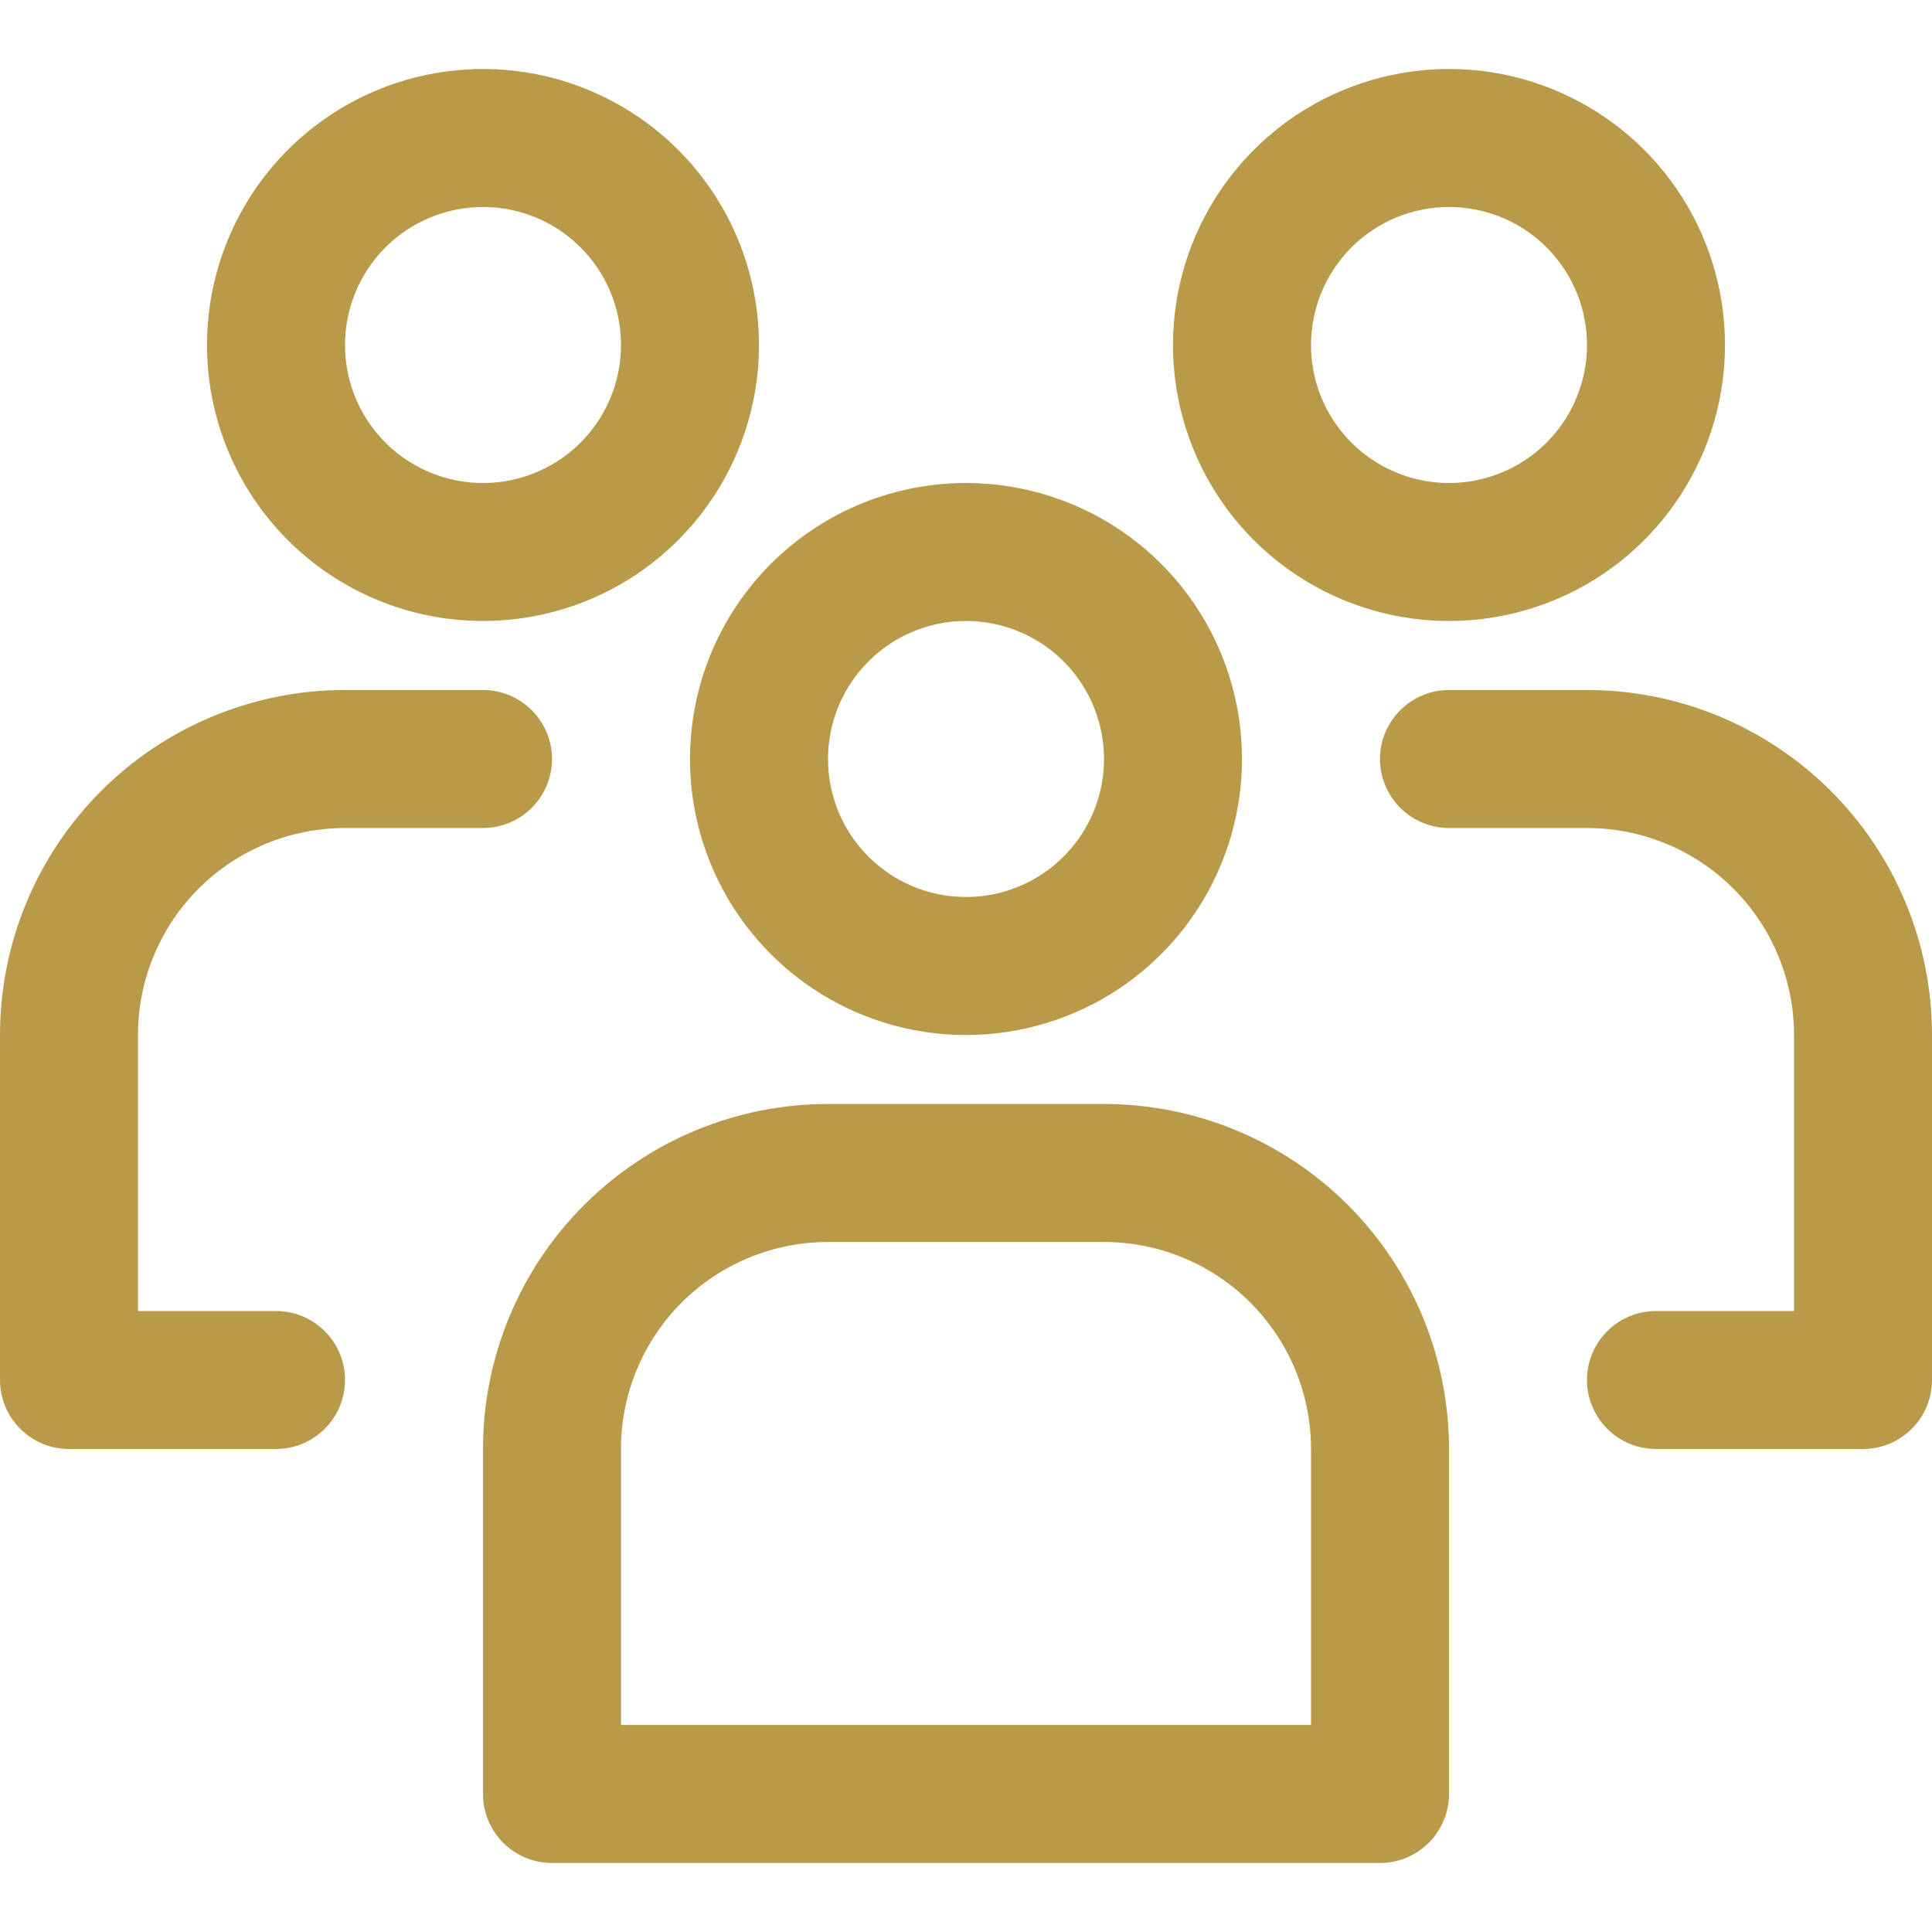
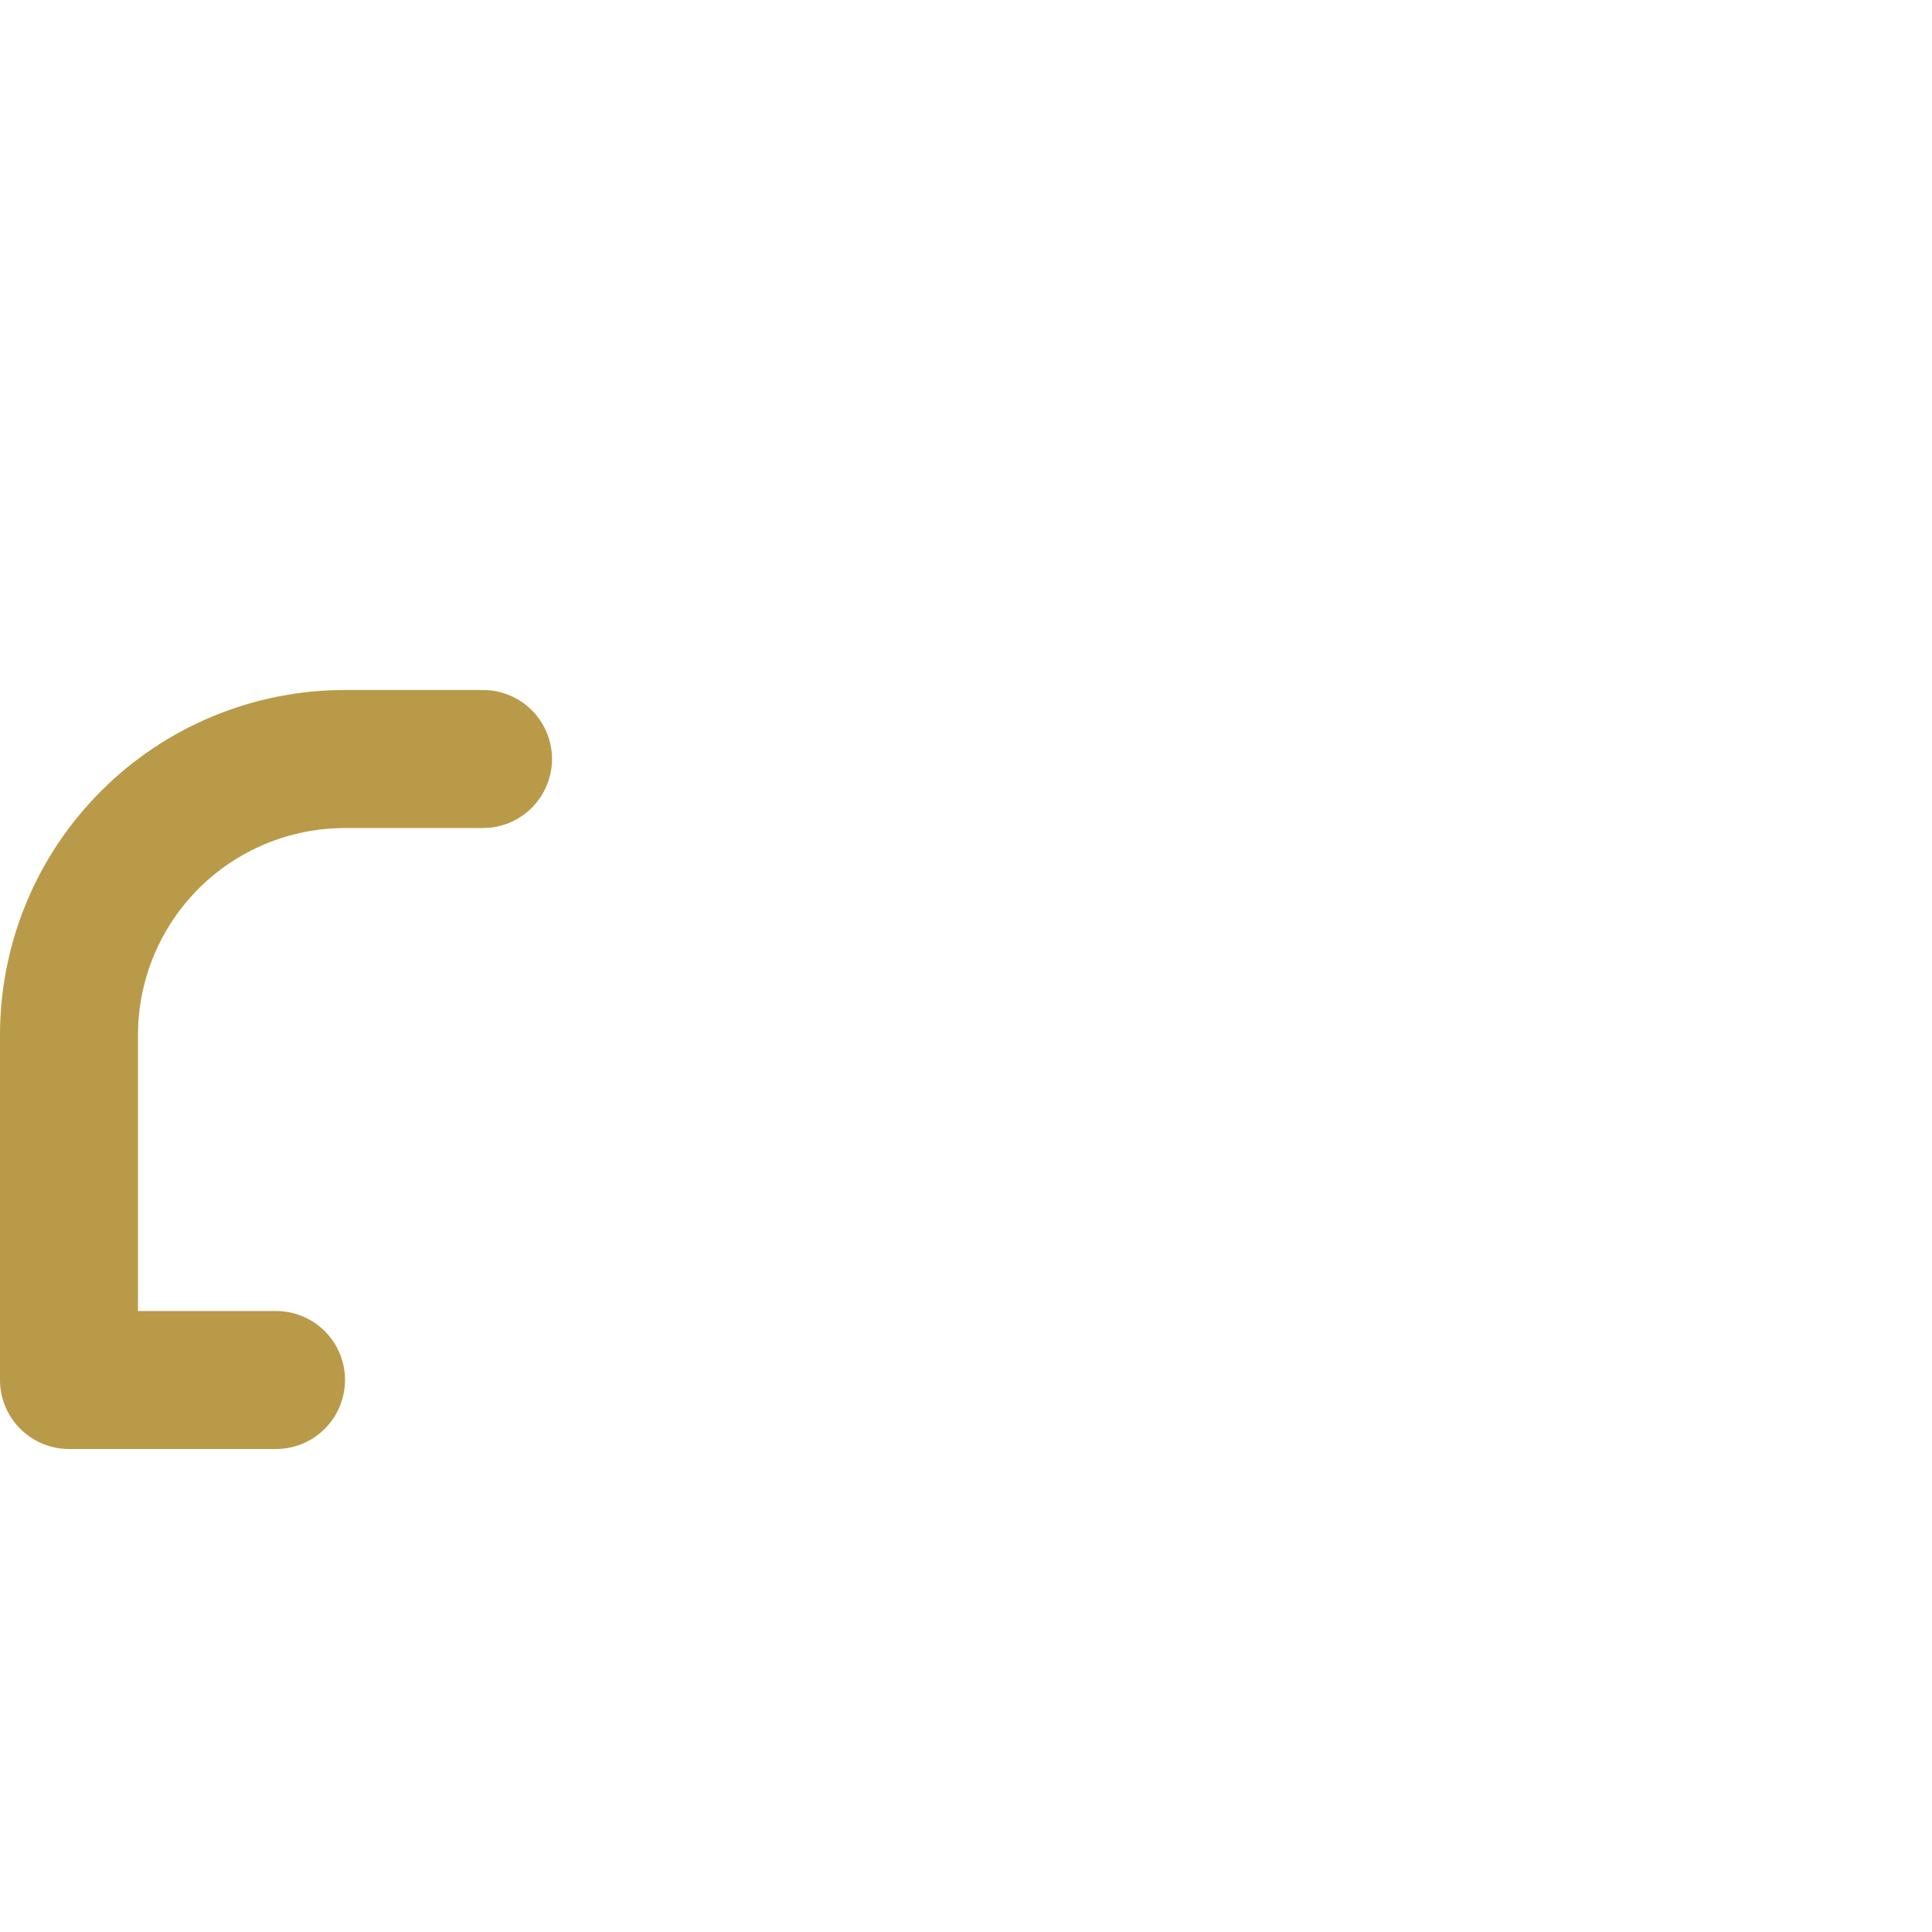
<svg xmlns="http://www.w3.org/2000/svg" width="36" height="36" viewBox="0 0 36 36" fill="none">
-   <path d="M27 11.571C28.017 11.571 29.012 11.27 29.857 10.705C30.703 10.139 31.362 9.336 31.751 8.397C32.141 7.457 32.242 6.423 32.044 5.425C31.846 4.428 31.356 3.511 30.637 2.792C29.917 2.073 29.001 1.583 28.003 1.384C27.006 1.186 25.972 1.288 25.032 1.677C24.092 2.066 23.289 2.726 22.724 3.571C22.159 4.417 21.857 5.411 21.857 6.428C21.857 7.792 22.399 9.101 23.363 10.065C24.328 11.03 25.636 11.571 27 11.571ZM27 3.857C27.509 3.857 28.006 4.008 28.429 4.29C28.852 4.573 29.181 4.975 29.376 5.444C29.57 5.914 29.621 6.431 29.522 6.93C29.423 7.429 29.178 7.887 28.818 8.247C28.459 8.606 28 8.851 27.502 8.951C27.003 9.05 26.486 8.999 26.016 8.804C25.546 8.61 25.145 8.28 24.862 7.857C24.579 7.434 24.429 6.937 24.429 6.428C24.429 5.747 24.7 5.092 25.182 4.61C25.664 4.128 26.318 3.857 27 3.857Z" fill="#B99A48" />
-   <path d="M9 11.571C10.017 11.571 11.011 11.27 11.857 10.705C12.703 10.139 13.362 9.336 13.751 8.397C14.141 7.457 14.242 6.423 14.044 5.425C13.846 4.428 13.356 3.511 12.637 2.792C11.917 2.073 11.001 1.583 10.003 1.384C9.006 1.186 7.972 1.288 7.032 1.677C6.092 2.066 5.289 2.726 4.724 3.571C4.159 4.417 3.857 5.411 3.857 6.428C3.857 7.792 4.399 9.101 5.363 10.065C6.328 11.03 7.636 11.571 9 11.571ZM9 3.857C9.509 3.857 10.006 4.008 10.429 4.29C10.851 4.573 11.181 4.975 11.376 5.444C11.57 5.914 11.621 6.431 11.522 6.93C11.423 7.429 11.178 7.887 10.818 8.247C10.459 8.606 10.001 8.851 9.502 8.951C9.003 9.05 8.486 8.999 8.016 8.804C7.546 8.61 7.144 8.28 6.862 7.857C6.579 7.434 6.429 6.937 6.429 6.428C6.429 5.747 6.699 5.092 7.182 4.61C7.664 4.128 8.318 3.857 9 3.857Z" fill="#B99A48" />
-   <path d="M18 19.286C19.017 19.286 20.012 18.984 20.857 18.419C21.703 17.854 22.362 17.051 22.751 16.111C23.141 15.171 23.242 14.137 23.044 13.139C22.846 12.142 22.356 11.226 21.637 10.506C20.917 9.787 20.001 9.297 19.003 9.099C18.006 8.9 16.972 9.002 16.032 9.391C15.092 9.781 14.289 10.44 13.724 11.286C13.159 12.131 12.857 13.126 12.857 14.143C12.857 15.507 13.399 16.815 14.364 17.779C15.328 18.744 16.636 19.286 18 19.286ZM18 11.571C18.509 11.571 19.006 11.722 19.429 12.005C19.852 12.287 20.181 12.689 20.376 13.159C20.57 13.629 20.621 14.146 20.522 14.645C20.423 15.143 20.178 15.601 19.818 15.961C19.459 16.321 19 16.566 18.502 16.665C18.003 16.764 17.486 16.713 17.016 16.519C16.546 16.324 16.145 15.994 15.862 15.572C15.579 15.149 15.429 14.651 15.429 14.143C15.429 13.461 15.7 12.807 16.182 12.325C16.664 11.842 17.318 11.571 18 11.571Z" fill="#B99A48" />
-   <path d="M29.571 12.857H27C26.659 12.857 26.332 12.993 26.091 13.234C25.85 13.475 25.714 13.802 25.714 14.143C25.714 14.484 25.85 14.811 26.091 15.052C26.332 15.293 26.659 15.429 27 15.429H29.571C30.594 15.429 31.576 15.835 32.299 16.558C33.022 17.282 33.429 18.263 33.429 19.286V24.429H30.857C30.516 24.429 30.189 24.564 29.948 24.805C29.707 25.046 29.571 25.373 29.571 25.714C29.571 26.055 29.707 26.382 29.948 26.623C30.189 26.865 30.516 27 30.857 27H34.714C35.055 27 35.382 26.865 35.623 26.623C35.865 26.382 36 26.055 36 25.714V19.286C36 17.581 35.323 15.946 34.117 14.74C32.911 13.534 31.276 12.857 29.571 12.857Z" fill="#B99A48" />
  <path d="M6.429 15.429H9C9.341 15.429 9.668 15.293 9.909 15.052C10.15 14.811 10.286 14.484 10.286 14.143C10.286 13.802 10.15 13.475 9.909 13.234C9.668 12.993 9.341 12.857 9 12.857H6.429C4.724 12.857 3.088 13.534 1.883 14.74C0.677 15.946 0 17.581 0 19.286V25.714C0 26.055 0.135 26.382 0.377 26.623C0.618 26.865 0.945 27 1.286 27H5.143C5.484 27 5.811 26.865 6.052 26.623C6.293 26.382 6.429 26.055 6.429 25.714C6.429 25.373 6.293 25.046 6.052 24.805C5.811 24.564 5.484 24.429 5.143 24.429H2.571V19.286C2.571 18.263 2.978 17.282 3.701 16.558C4.425 15.835 5.406 15.429 6.429 15.429Z" fill="#B99A48" />
-   <path d="M20.571 20.571H15.429C13.724 20.571 12.088 21.249 10.883 22.454C9.677 23.66 9 25.295 9 27V33.428C9 33.769 9.135 34.096 9.377 34.338C9.618 34.579 9.945 34.714 10.286 34.714H25.714C26.055 34.714 26.382 34.579 26.623 34.338C26.864 34.096 27 33.769 27 33.428V27C27 26.156 26.834 25.32 26.511 24.54C26.188 23.76 25.714 23.051 25.117 22.454C24.52 21.857 23.811 21.384 23.032 21.061C22.252 20.738 21.416 20.571 20.571 20.571ZM24.429 32.143H11.571V27C11.571 25.977 11.978 24.996 12.701 24.272C13.425 23.549 14.406 23.143 15.429 23.143H20.571C21.594 23.143 22.576 23.549 23.299 24.272C24.022 24.996 24.429 25.977 24.429 27V32.143Z" fill="#B99A48" />
</svg>